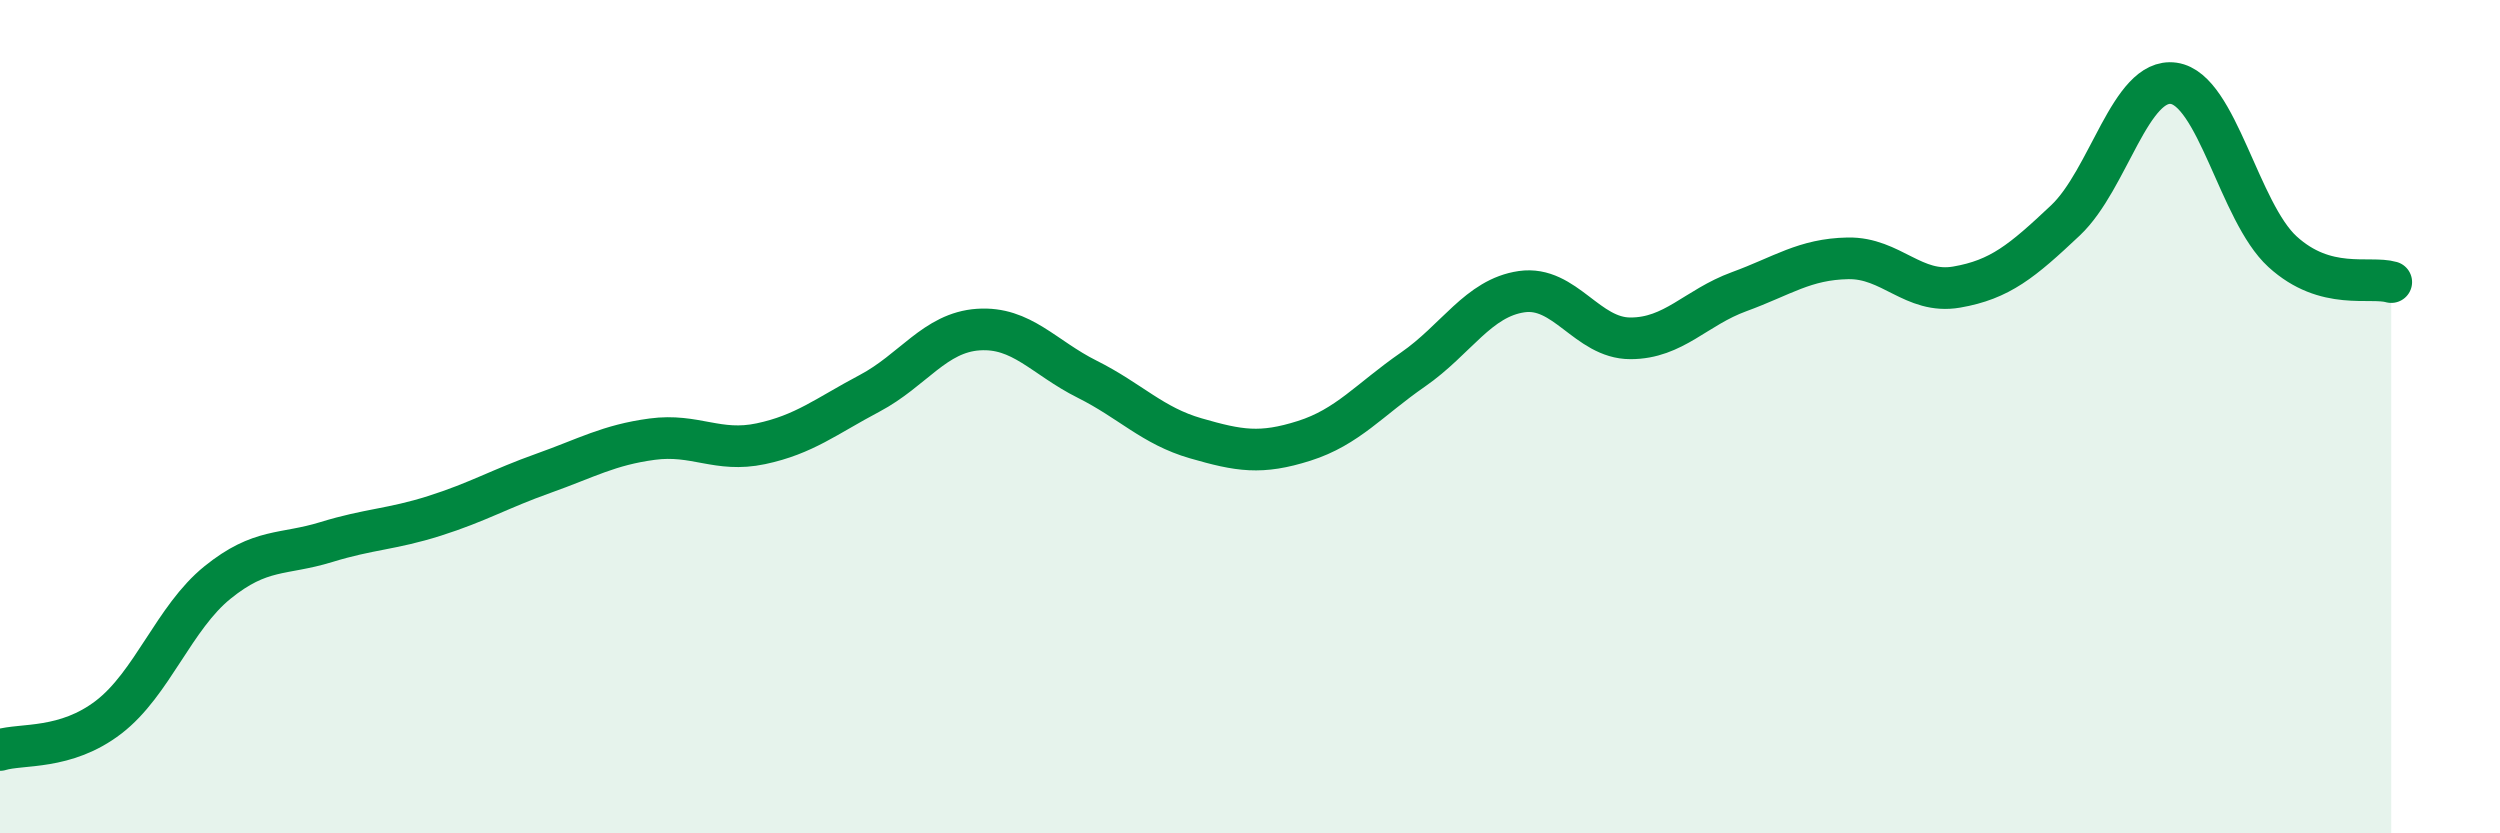
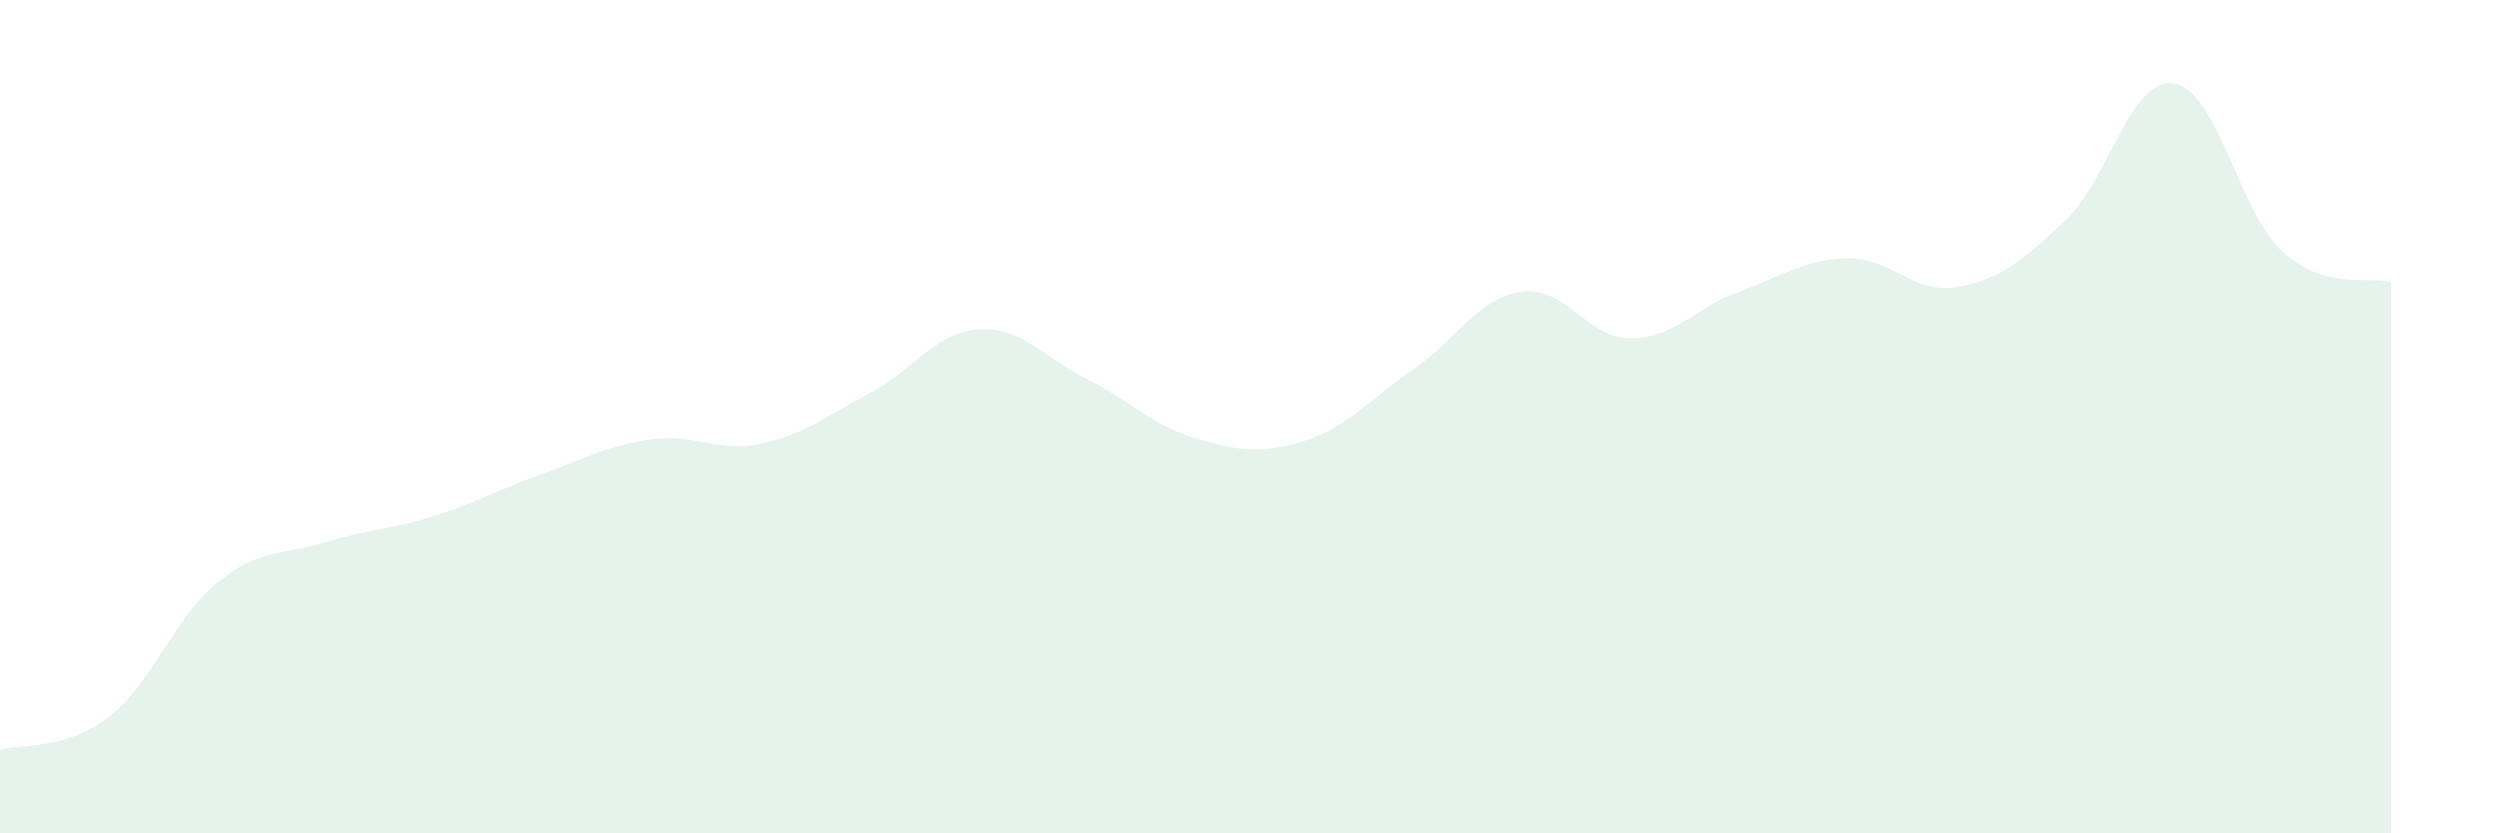
<svg xmlns="http://www.w3.org/2000/svg" width="60" height="20" viewBox="0 0 60 20">
  <path d="M 0,18 C 0.52,17.84 1.57,18.01 2.61,17.21 C 3.65,16.41 4.18,14.82 5.22,13.98 C 6.26,13.14 6.79,13.33 7.83,13.01 C 8.87,12.69 9.39,12.71 10.43,12.38 C 11.47,12.05 12,11.73 13.04,11.36 C 14.08,10.99 14.61,10.68 15.65,10.54 C 16.69,10.4 17.22,10.87 18.26,10.65 C 19.3,10.43 19.83,9.99 20.87,9.44 C 21.91,8.89 22.44,7.98 23.48,7.91 C 24.52,7.84 25.05,8.58 26.09,9.1 C 27.13,9.62 27.66,10.22 28.7,10.52 C 29.74,10.82 30.26,10.91 31.3,10.58 C 32.34,10.25 32.87,9.59 33.91,8.87 C 34.95,8.15 35.48,7.15 36.52,7 C 37.56,6.85 38.09,8.12 39.13,8.12 C 40.17,8.12 40.7,7.38 41.74,7 C 42.78,6.62 43.31,6.22 44.35,6.2 C 45.39,6.18 45.92,7.07 46.96,6.89 C 48,6.71 48.53,6.27 49.57,5.29 C 50.61,4.31 51.13,1.85 52.17,2 C 53.21,2.15 53.74,5.09 54.78,6.04 C 55.82,6.99 56.87,6.62 57.39,6.77L57.39 20L0 20Z" fill="#008740" opacity="0.1" stroke-linecap="round" stroke-linejoin="round" />
-   <path d="M 0,18 C 0.52,17.84 1.57,18.01 2.61,17.21 C 3.65,16.41 4.18,14.82 5.22,13.98 C 6.26,13.14 6.79,13.33 7.83,13.01 C 8.87,12.69 9.39,12.71 10.43,12.38 C 11.47,12.05 12,11.73 13.04,11.36 C 14.08,10.99 14.61,10.68 15.65,10.54 C 16.69,10.4 17.22,10.87 18.26,10.65 C 19.3,10.43 19.83,9.99 20.87,9.44 C 21.91,8.89 22.44,7.98 23.48,7.91 C 24.52,7.84 25.05,8.58 26.09,9.1 C 27.13,9.62 27.66,10.22 28.7,10.52 C 29.74,10.82 30.26,10.91 31.3,10.58 C 32.34,10.25 32.87,9.59 33.91,8.87 C 34.95,8.15 35.48,7.15 36.52,7 C 37.56,6.85 38.09,8.12 39.13,8.12 C 40.17,8.12 40.7,7.38 41.74,7 C 42.78,6.62 43.31,6.22 44.35,6.2 C 45.39,6.18 45.92,7.07 46.96,6.89 C 48,6.71 48.53,6.27 49.57,5.29 C 50.61,4.31 51.13,1.85 52.17,2 C 53.21,2.15 53.74,5.09 54.78,6.04 C 55.82,6.99 56.87,6.62 57.39,6.77" stroke="#008740" stroke-width="1" fill="none" stroke-linecap="round" stroke-linejoin="round" />
</svg>